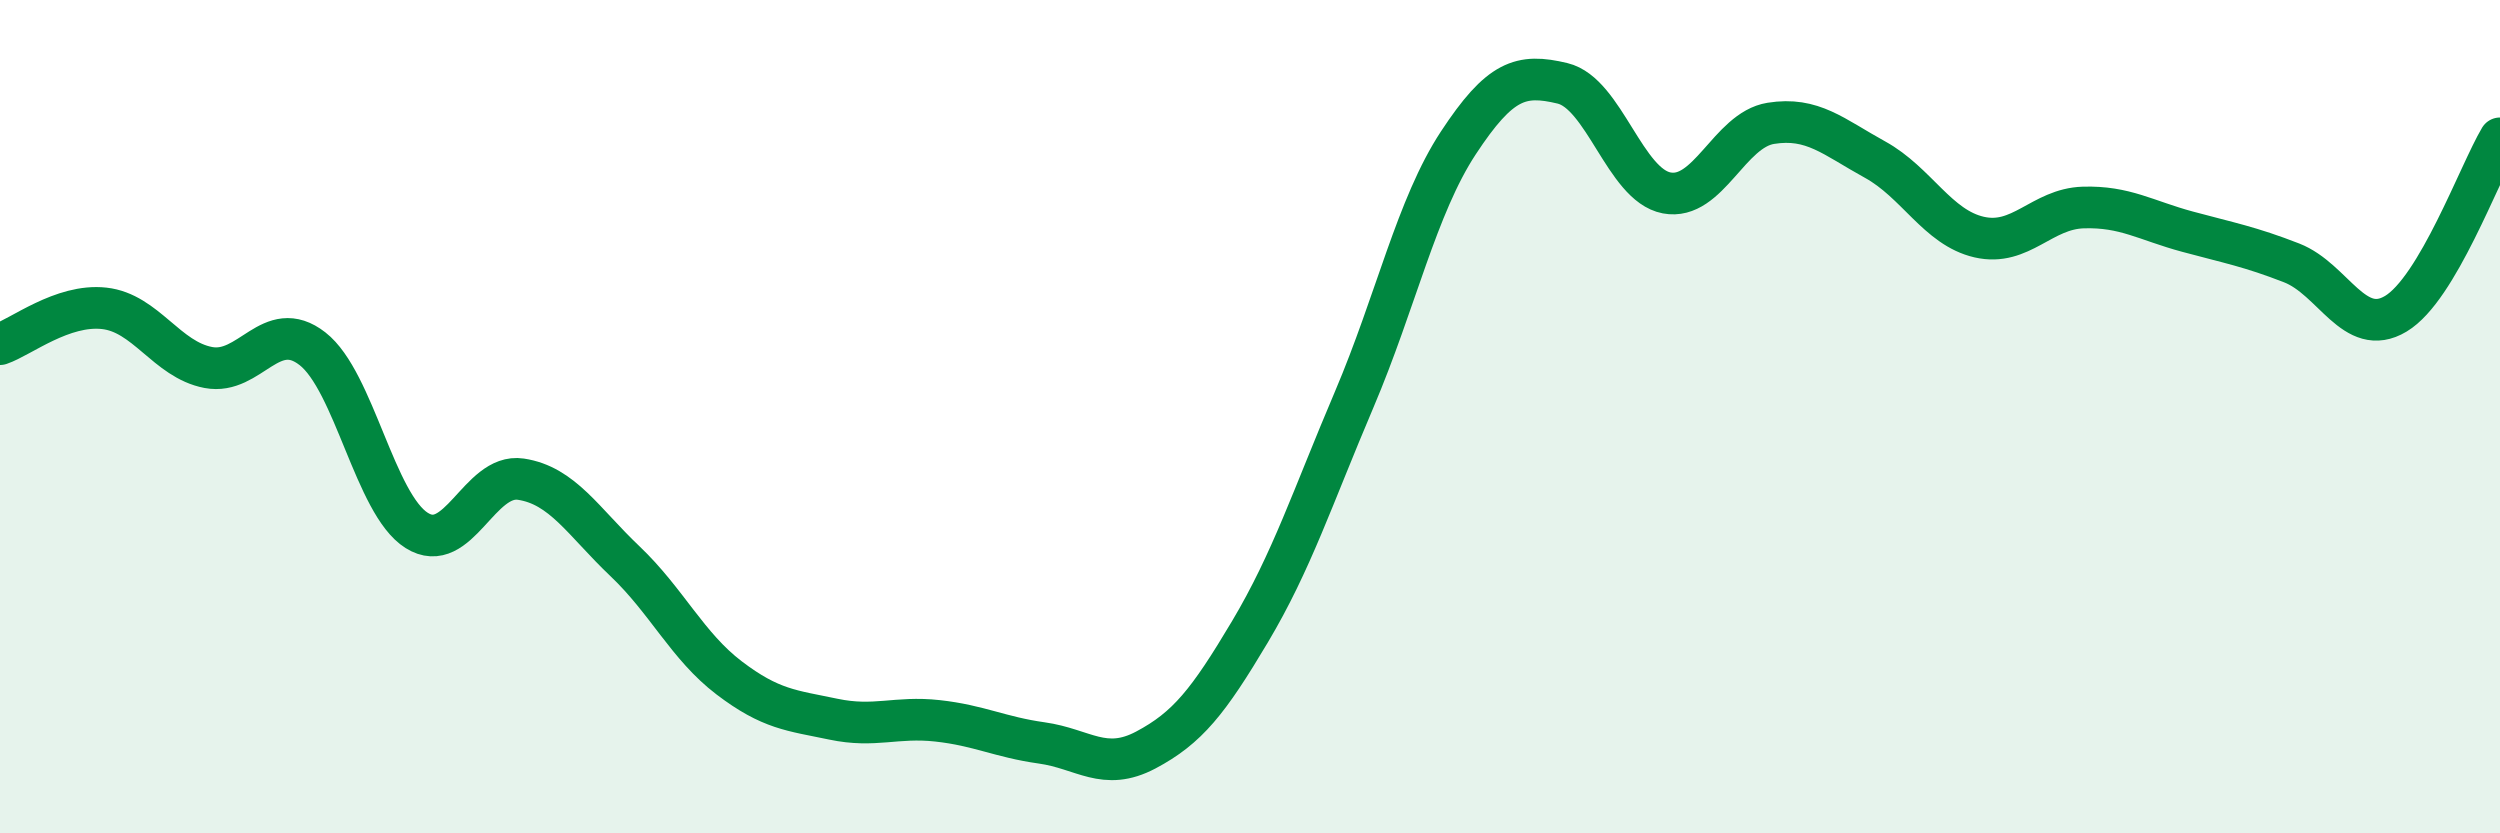
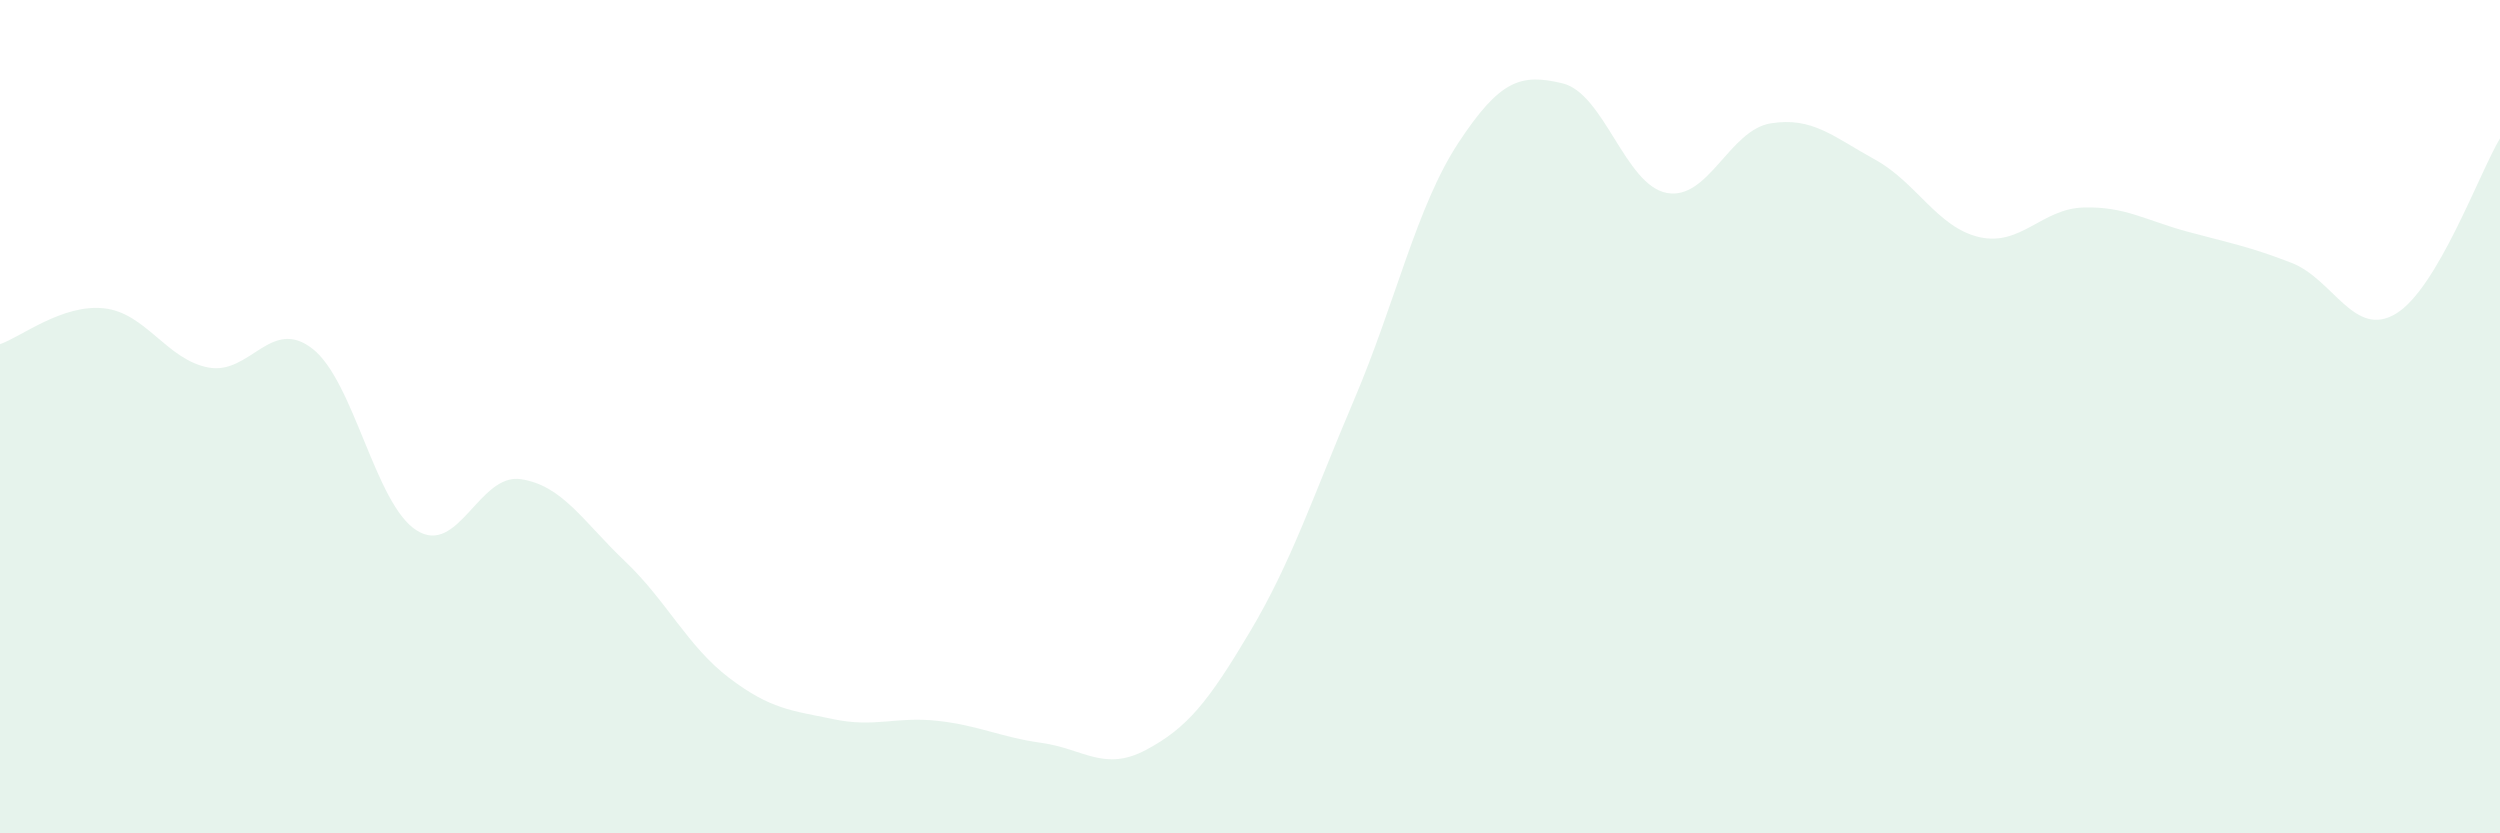
<svg xmlns="http://www.w3.org/2000/svg" width="60" height="20" viewBox="0 0 60 20">
  <path d="M 0,8.26 C 0.5,8.09 1.5,7.29 2.5,7.4 C 3.5,7.51 4,8.63 5,8.82 C 6,9.01 6.5,7.59 7.5,8.37 C 8.5,9.15 9,12.1 10,12.73 C 11,13.36 11.5,11.35 12.5,11.5 C 13.5,11.65 14,12.52 15,13.47 C 16,14.42 16.5,15.51 17.5,16.27 C 18.5,17.03 19,17.05 20,17.26 C 21,17.47 21.5,17.19 22.5,17.3 C 23.5,17.41 24,17.69 25,17.83 C 26,17.97 26.5,18.53 27.5,18 C 28.5,17.47 29,16.84 30,15.16 C 31,13.48 31.5,11.94 32.5,9.59 C 33.5,7.24 34,4.95 35,3.43 C 36,1.91 36.5,1.76 37.5,2 C 38.5,2.24 39,4.44 40,4.63 C 41,4.82 41.5,3.12 42.5,2.96 C 43.5,2.8 44,3.28 45,3.83 C 46,4.38 46.5,5.46 47.5,5.69 C 48.5,5.92 49,5.01 50,4.98 C 51,4.95 51.5,5.29 52.5,5.56 C 53.5,5.83 54,5.92 55,6.31 C 56,6.7 56.5,8.13 57.5,7.53 C 58.5,6.93 59.5,4.16 60,3.32L60 20L0 20Z" fill="#008740" opacity="0.1" stroke-linecap="round" stroke-linejoin="round" />
-   <path d="M 0,8.26 C 0.5,8.09 1.5,7.29 2.5,7.4 C 3.5,7.51 4,8.63 5,8.82 C 6,9.01 6.5,7.59 7.5,8.37 C 8.5,9.15 9,12.1 10,12.73 C 11,13.36 11.5,11.35 12.5,11.5 C 13.5,11.65 14,12.52 15,13.47 C 16,14.42 16.5,15.51 17.5,16.27 C 18.5,17.03 19,17.05 20,17.26 C 21,17.47 21.5,17.19 22.5,17.3 C 23.5,17.41 24,17.69 25,17.83 C 26,17.97 26.5,18.53 27.5,18 C 28.5,17.47 29,16.84 30,15.16 C 31,13.48 31.5,11.94 32.5,9.59 C 33.5,7.24 34,4.95 35,3.43 C 36,1.91 36.5,1.76 37.5,2 C 38.5,2.24 39,4.44 40,4.63 C 41,4.82 41.5,3.12 42.5,2.96 C 43.5,2.8 44,3.28 45,3.83 C 46,4.38 46.5,5.46 47.5,5.69 C 48.5,5.92 49,5.01 50,4.98 C 51,4.95 51.5,5.29 52.5,5.56 C 53.5,5.83 54,5.92 55,6.31 C 56,6.7 56.5,8.13 57.5,7.53 C 58.5,6.93 59.5,4.16 60,3.32" stroke="#008740" stroke-width="1" fill="none" stroke-linecap="round" stroke-linejoin="round" />
</svg>